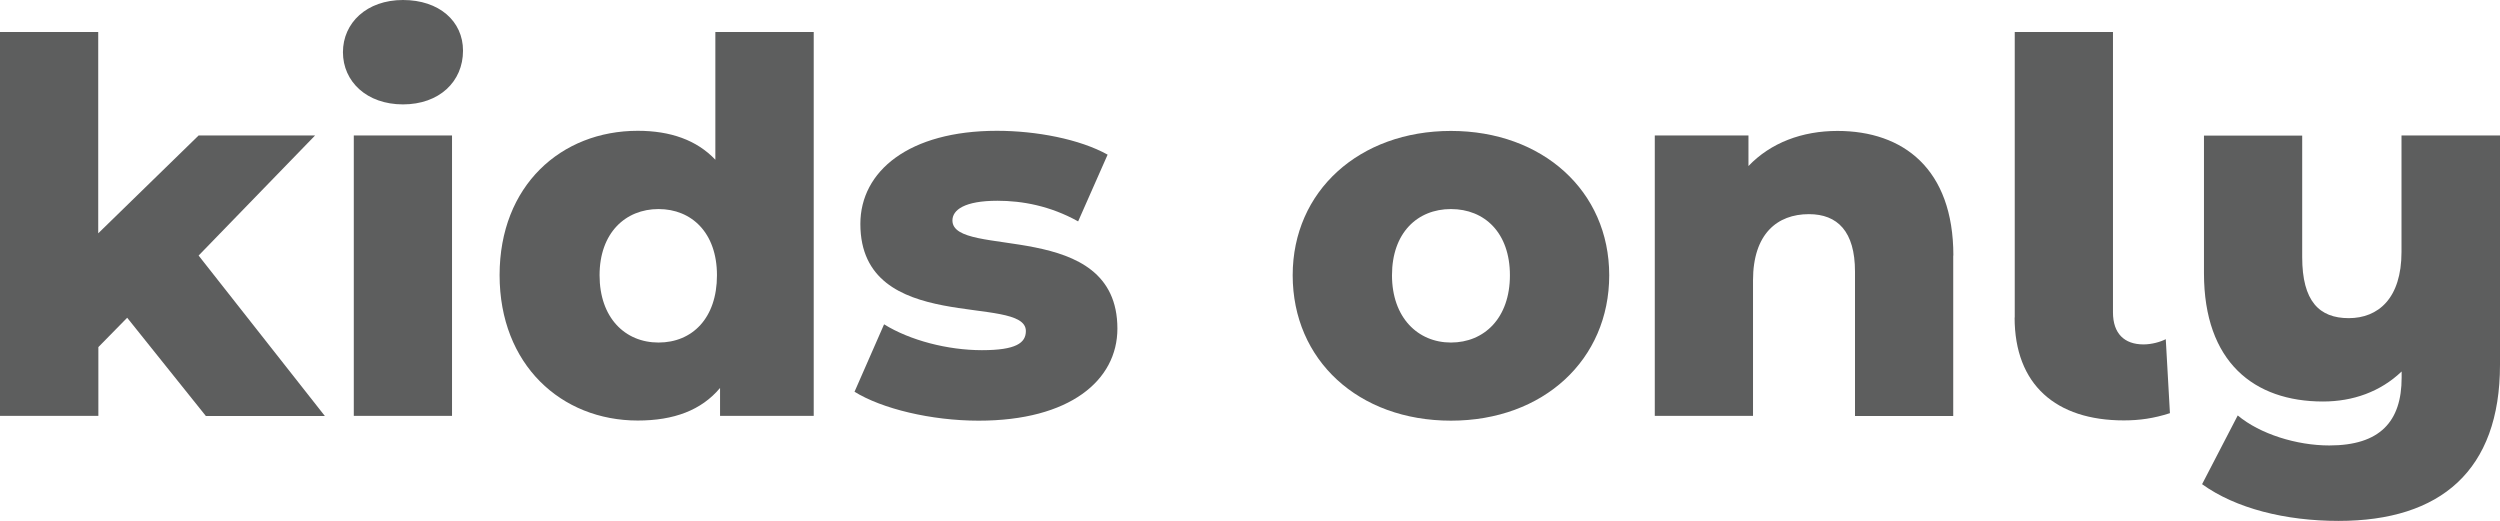
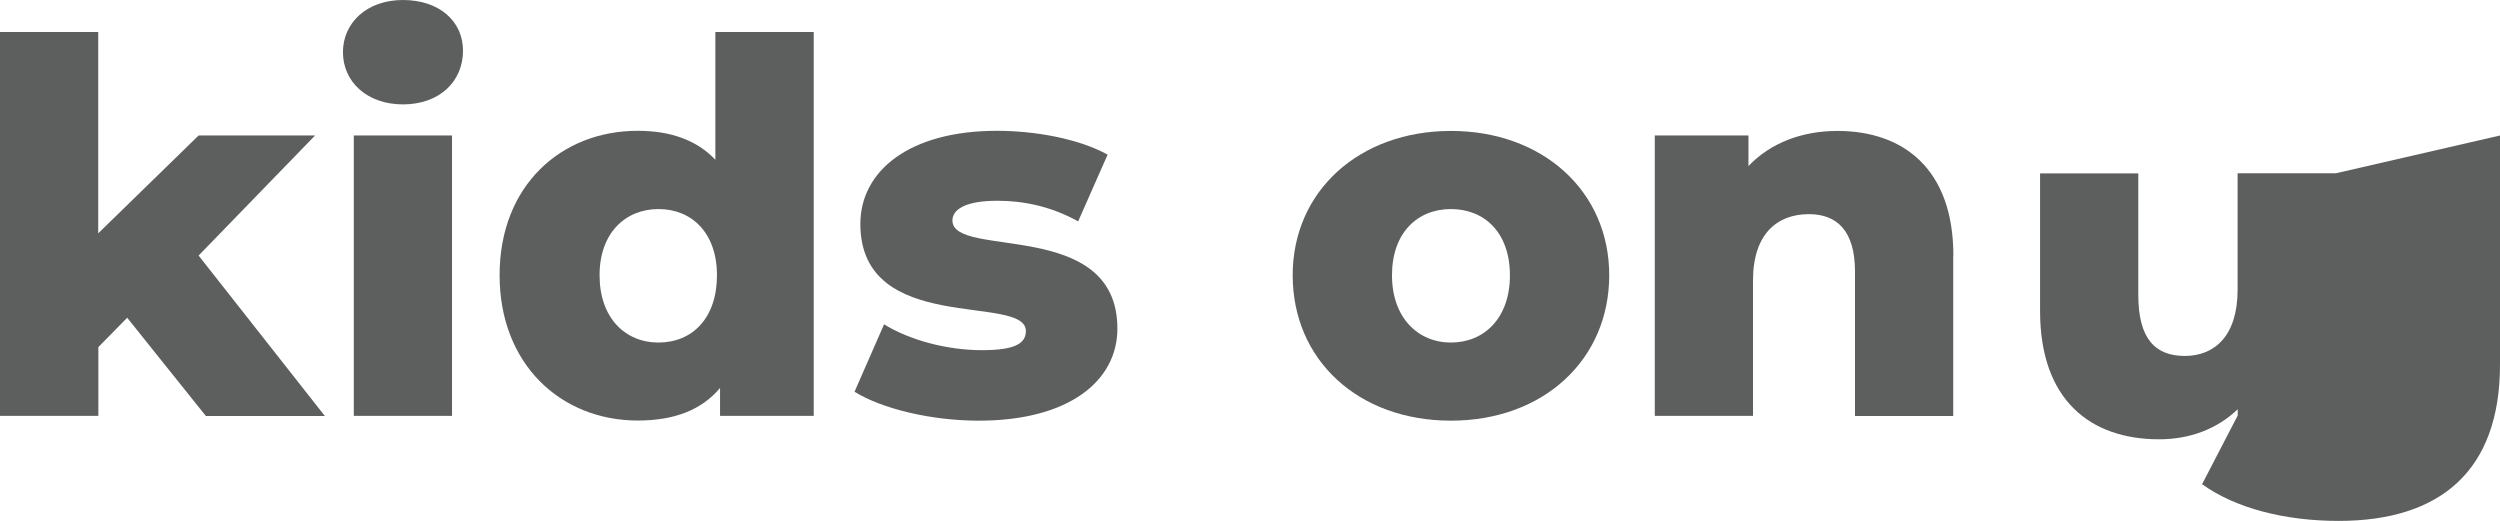
<svg xmlns="http://www.w3.org/2000/svg" id="Layer_1" data-name="Layer 1" viewBox="0 0 186.55 38.88">
  <defs>
    <style>
      .cls-1 {
        fill: #5d5e5e;
      }
    </style>
  </defs>
  <path class="cls-1" d="M9.5,23.7l-2.16,2.2v5.13H0V2.39h7.33v15.02l7.49-7.3h8.69l-8.69,8.96,9.42,11.97h-8.88l-5.87-7.33Z" />
  <path class="cls-1" d="M25.59,3.9c0-2.2,1.78-3.9,4.48-3.9s4.48,1.58,4.48,3.78c0,2.32-1.78,4.01-4.48,4.01s-4.48-1.7-4.48-3.9ZM26.4,10.11h7.33v20.92h-7.33V10.11Z" />
  <path class="cls-1" d="M60.72,2.39v28.64h-6.99v-2.08c-1.39,1.66-3.44,2.43-6.14,2.43-5.71,0-10.31-4.17-10.31-10.85s4.59-10.77,10.31-10.77c2.43,0,4.4.69,5.79,2.16V2.39h7.33ZM53.5,20.54c0-3.17-1.89-4.94-4.36-4.94s-4.4,1.78-4.4,4.94,1.89,5.02,4.4,5.02,4.36-1.81,4.36-5.02Z" />
  <path class="cls-1" d="M63.77,29.22l2.2-5.02c1.93,1.2,4.75,1.93,7.3,1.93s3.28-.54,3.28-1.43c0-2.82-12.35.39-12.35-7.99,0-3.94,3.63-6.95,10.19-6.95,2.93,0,6.18.62,8.26,1.78l-2.2,4.98c-2.08-1.16-4.17-1.54-6.02-1.54-2.47,0-3.36.69-3.36,1.47,0,2.9,12.31-.23,12.31,8.07,0,3.86-3.55,6.87-10.35,6.87-3.55,0-7.22-.89-9.27-2.16Z" />
  <path class="cls-1" d="M96.46,20.54c0-6.29,4.98-10.77,11.81-10.77s11.81,4.48,11.81,10.77-4.9,10.85-11.81,10.85-11.81-4.52-11.81-10.85ZM112.67,20.54c0-3.17-1.89-4.94-4.4-4.94s-4.4,1.78-4.4,4.94,1.93,5.02,4.4,5.02,4.4-1.81,4.4-5.02Z" />
  <path class="cls-1" d="M145.75,19.07v11.97h-7.33v-10.77c0-3.01-1.31-4.29-3.44-4.29-2.36,0-4.17,1.47-4.17,4.94v10.11h-7.33V10.11h6.99v2.28c1.66-1.74,4.01-2.62,6.64-2.62,4.9,0,8.65,2.82,8.65,9.3Z" />
-   <path class="cls-1" d="M150.34,23.7V2.39h7.33v20.92c0,1.58.85,2.39,2.28,2.39.62,0,1.27-.19,1.66-.39l.31,5.52c-1.2.39-2.28.54-3.44.54-5.06,0-8.15-2.66-8.15-7.68Z" />
-   <path class="cls-1" d="M186.55,10.11v17.1c0,7.91-4.44,11.66-12.04,11.66-3.98,0-7.68-.93-10.19-2.74l2.66-5.13c1.66,1.39,4.4,2.24,6.83,2.24,3.78,0,5.4-1.78,5.4-5.06v-.46c-1.58,1.51-3.63,2.24-5.87,2.24-5.13,0-8.88-2.93-8.88-9.57v-10.27h7.33v9.07c0,3.28,1.27,4.55,3.47,4.55s3.94-1.47,3.94-4.94v-8.69h7.33Z" />
+   <path class="cls-1" d="M186.55,10.11v17.1c0,7.91-4.44,11.66-12.04,11.66-3.98,0-7.68-.93-10.19-2.74l2.66-5.13v-.46c-1.58,1.51-3.63,2.24-5.87,2.24-5.13,0-8.88-2.93-8.88-9.57v-10.27h7.33v9.07c0,3.28,1.27,4.55,3.47,4.55s3.94-1.47,3.94-4.94v-8.69h7.33Z" />
</svg>